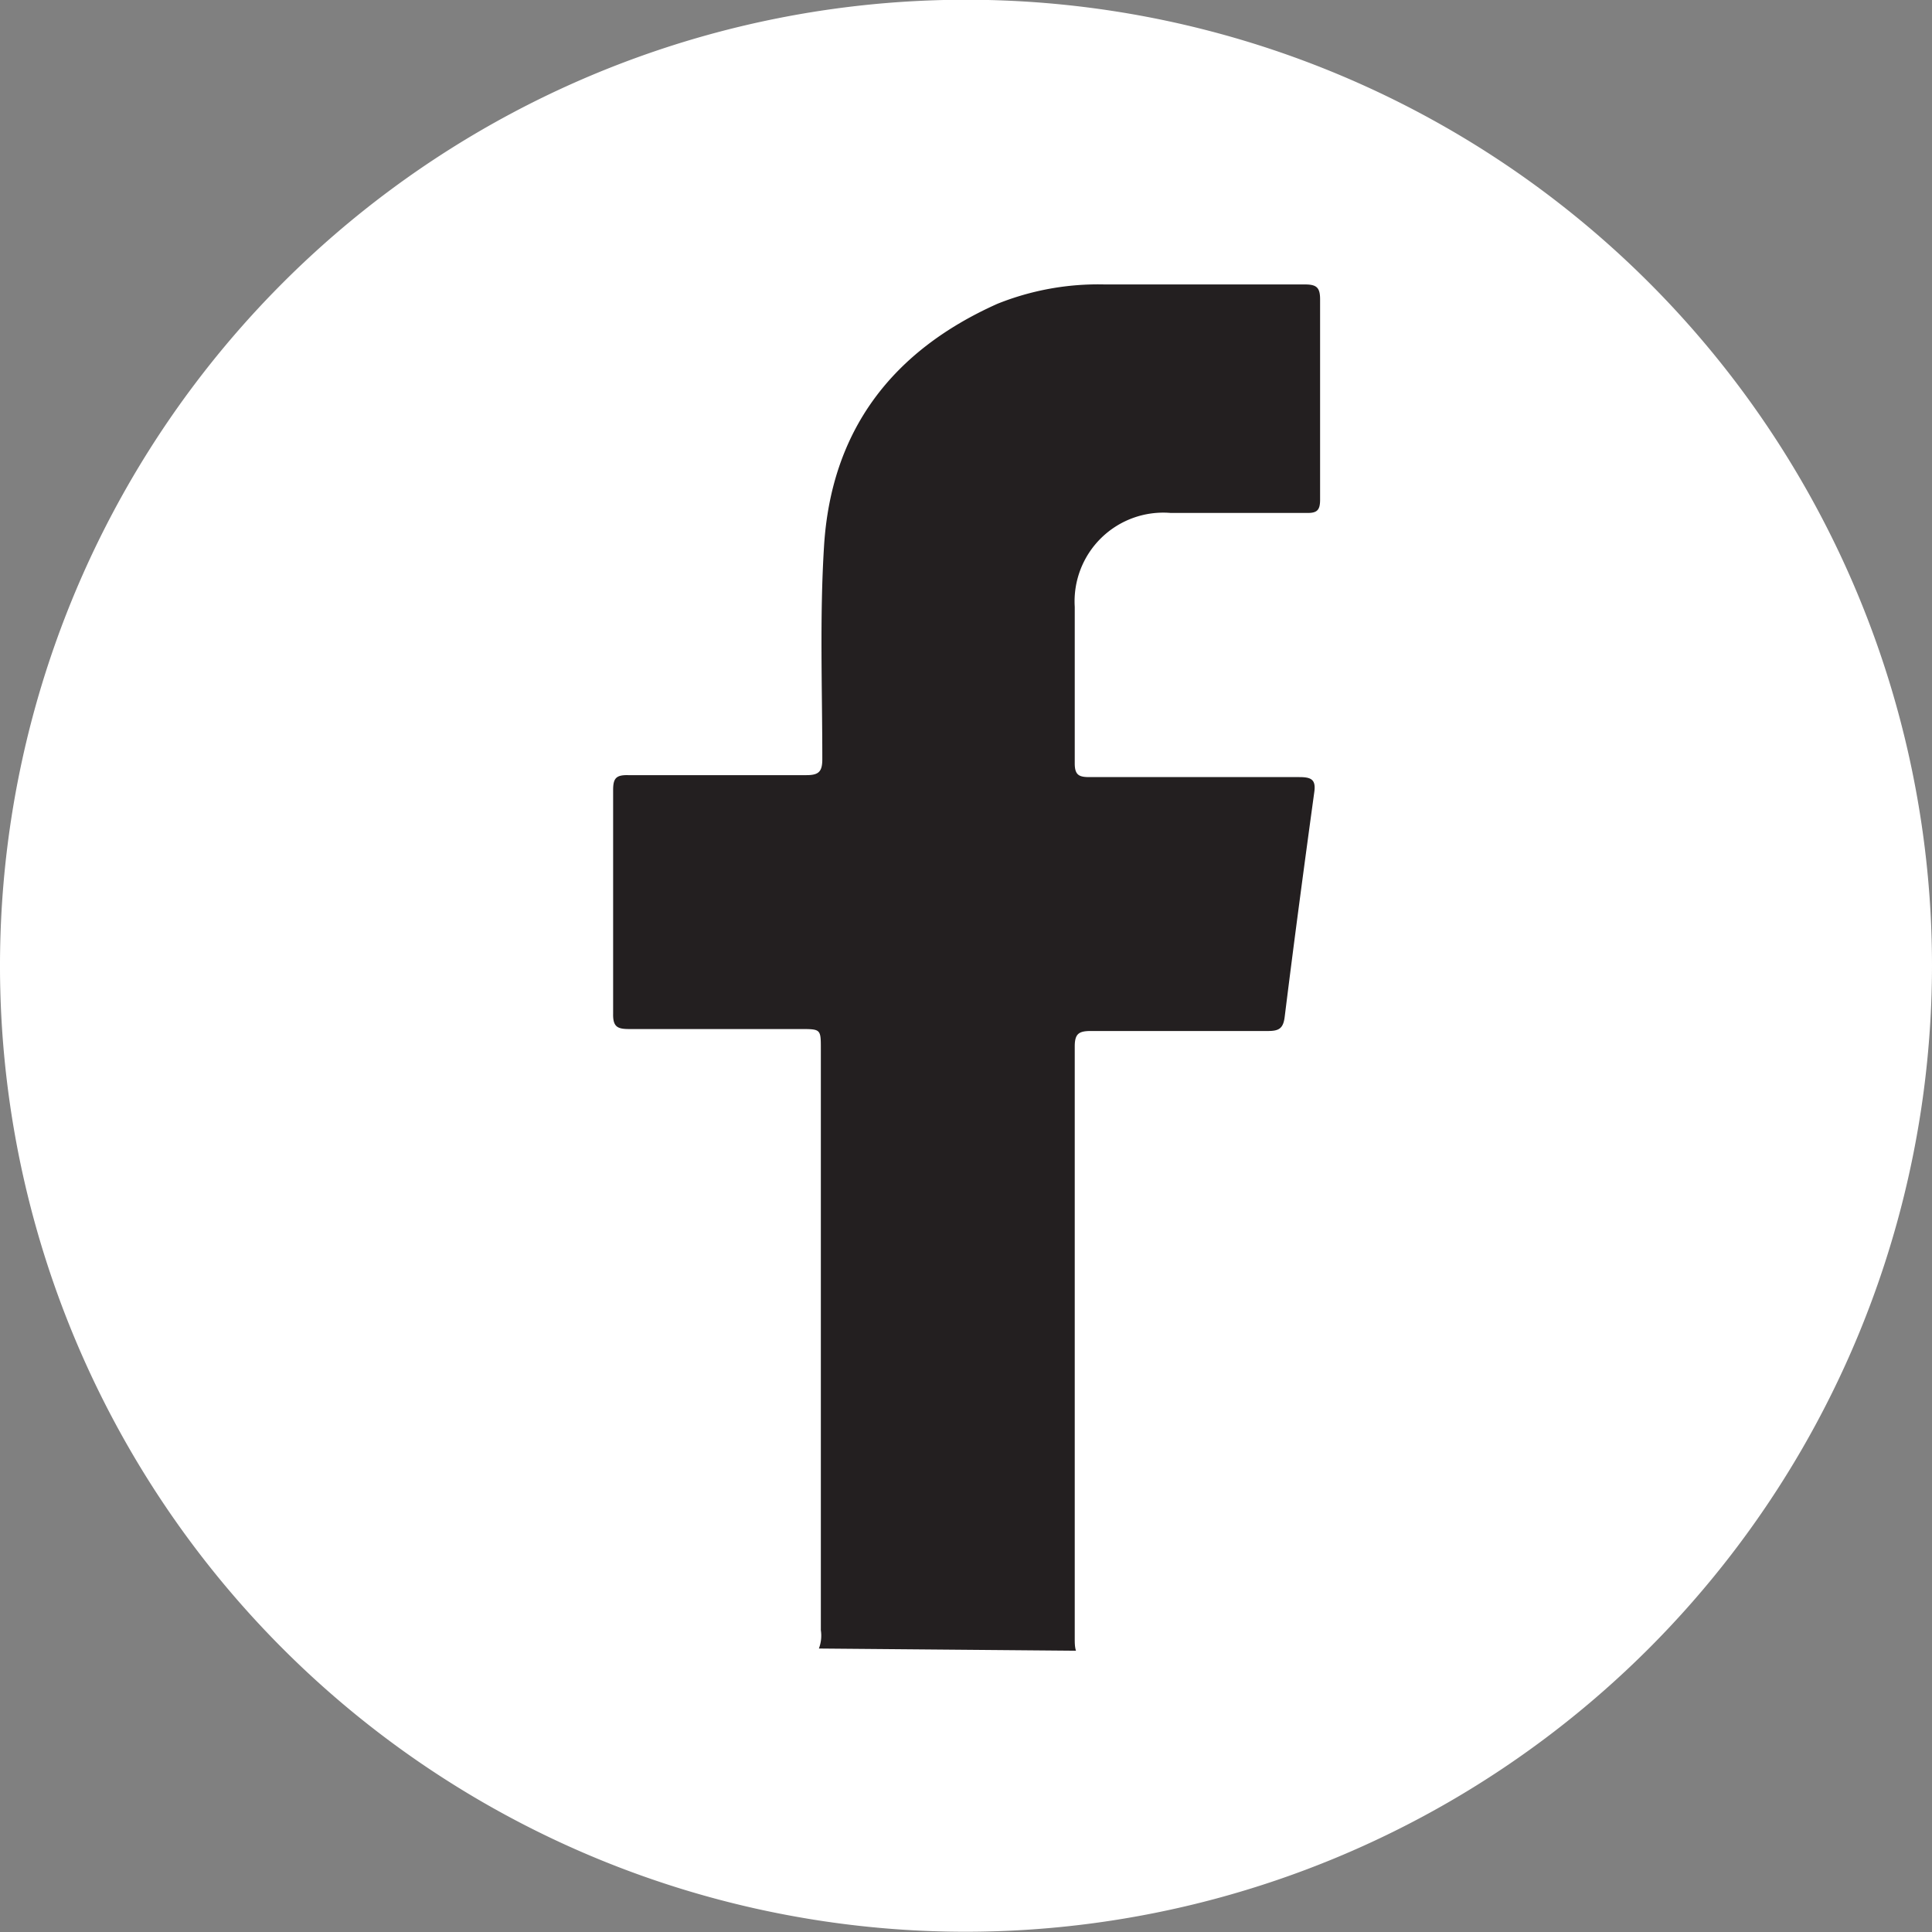
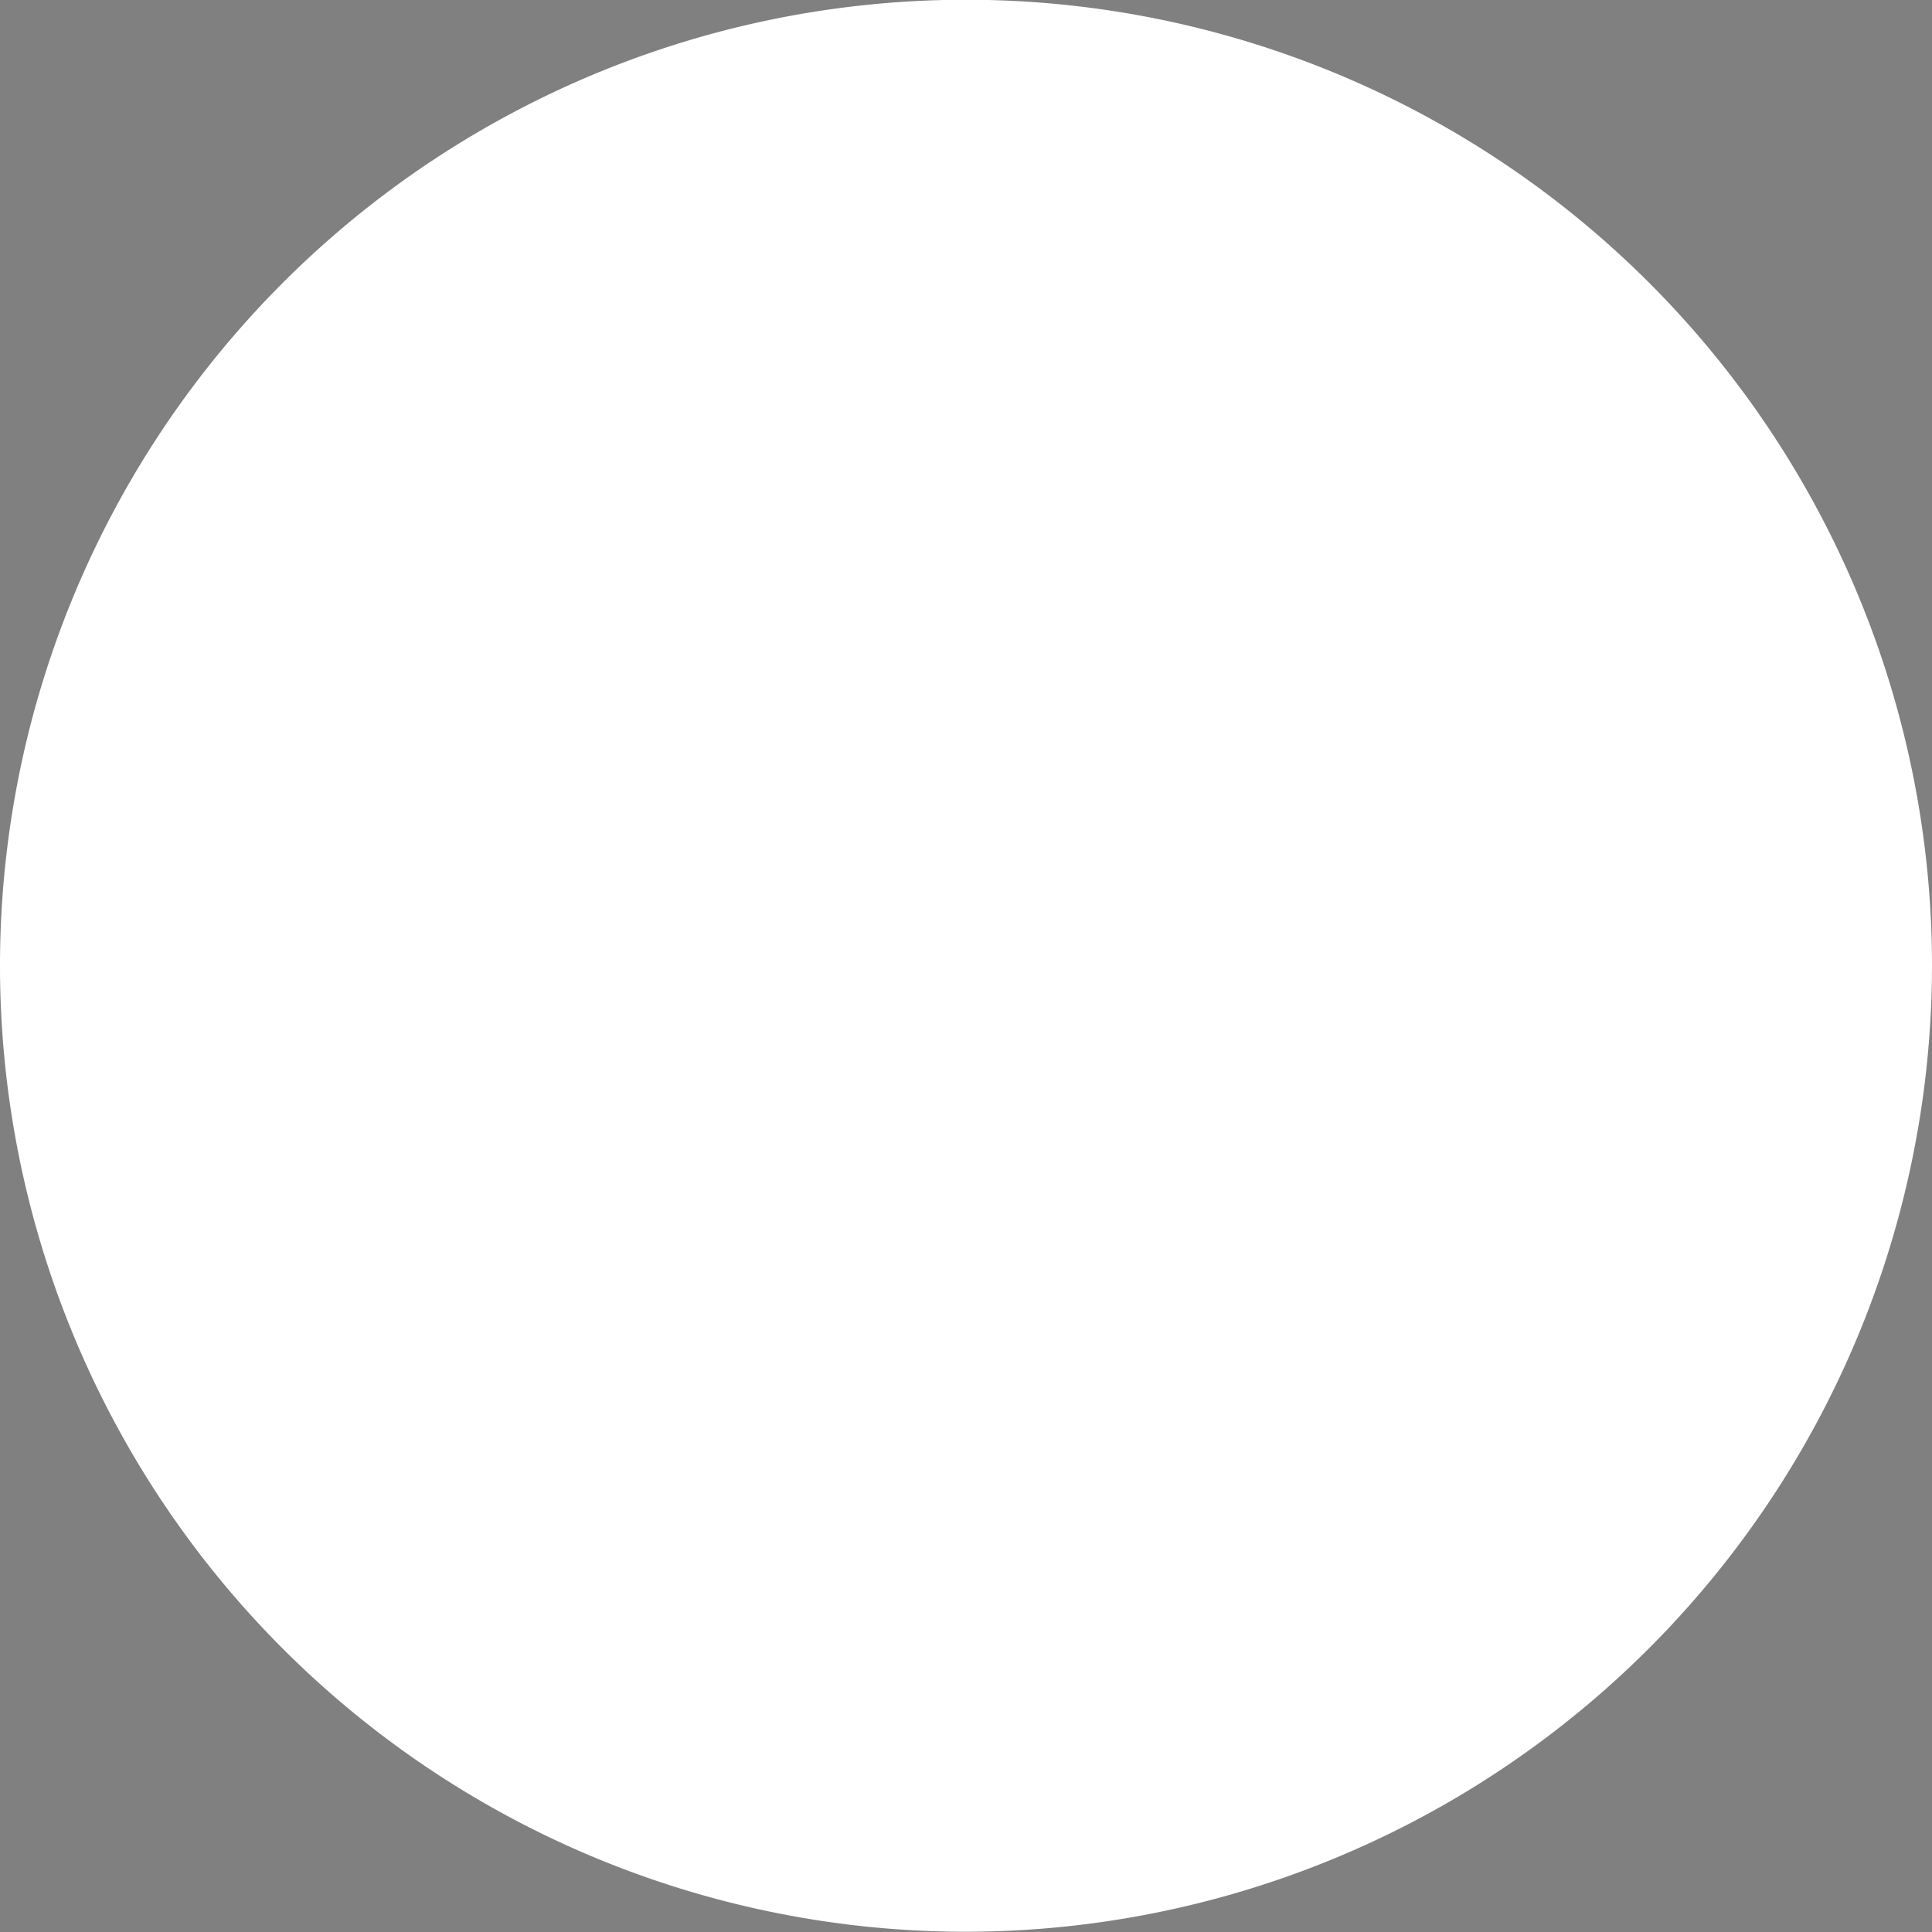
<svg xmlns="http://www.w3.org/2000/svg" id="Calque_1" data-name="Calque 1" viewBox="0 0 79.06 79.06">
  <rect x="0" y="0" width="79.06" height="79.06" fill="#808080" stroke="none" />
  <defs>
    <style>.cls-1{fill:#fff;}.cls-2{fill:#231f20;}</style>
  </defs>
  <title>facebook_blanc</title>
  <circle class="cls-1" cx="39.53" cy="39.53" r="39.03" />
  <path class="cls-1" d="M49.71,89.41A39.53,39.53,0,1,1,89.24,49.89,39.57,39.57,0,0,1,49.71,89.41Zm0-78A38.53,38.53,0,1,0,88.24,49.89,38.57,38.57,0,0,0,49.71,11.36Z" transform="translate(-10.18 -10.36)" />
-   <path class="cls-2" d="M43.69,77.82a1.48,1.48,0,0,0,.08-.75V53.29c0-.82,0-.82-.84-.82-2.35,0-4.7,0-7,0-.47,0-.67-.08-.66-.62,0-3,0-6.11,0-9.16,0-.48.12-.62.61-.61,2.43,0,4.87,0,7.3,0,.5,0,.65-.14.65-.65,0-2.9-.11-5.81.07-8.71.29-4.74,2.78-8,7.1-9.93A11.06,11.06,0,0,1,55.38,22c2.73,0,5.47,0,8.2,0,.48,0,.62.13.62.61q0,4.11,0,8.2c0,.42-.12.55-.54.54-1.86,0-3.72,0-5.58,0a3.63,3.63,0,0,0-3.92,3.84c0,2.14,0,4.28,0,6.41,0,.48.18.56.6.56,2.86,0,5.73,0,8.59,0,.49,0,.69.1.61.63-.42,3.06-.83,6.13-1.21,9.19-.06.48-.25.57-.69.57-2.41,0-4.83,0-7.24,0-.49,0-.66.11-.66.63q0,12.12,0,24.23c0,.17,0,.34.05.5Z" transform="translate(-10.18 -10.36)" />
</svg>